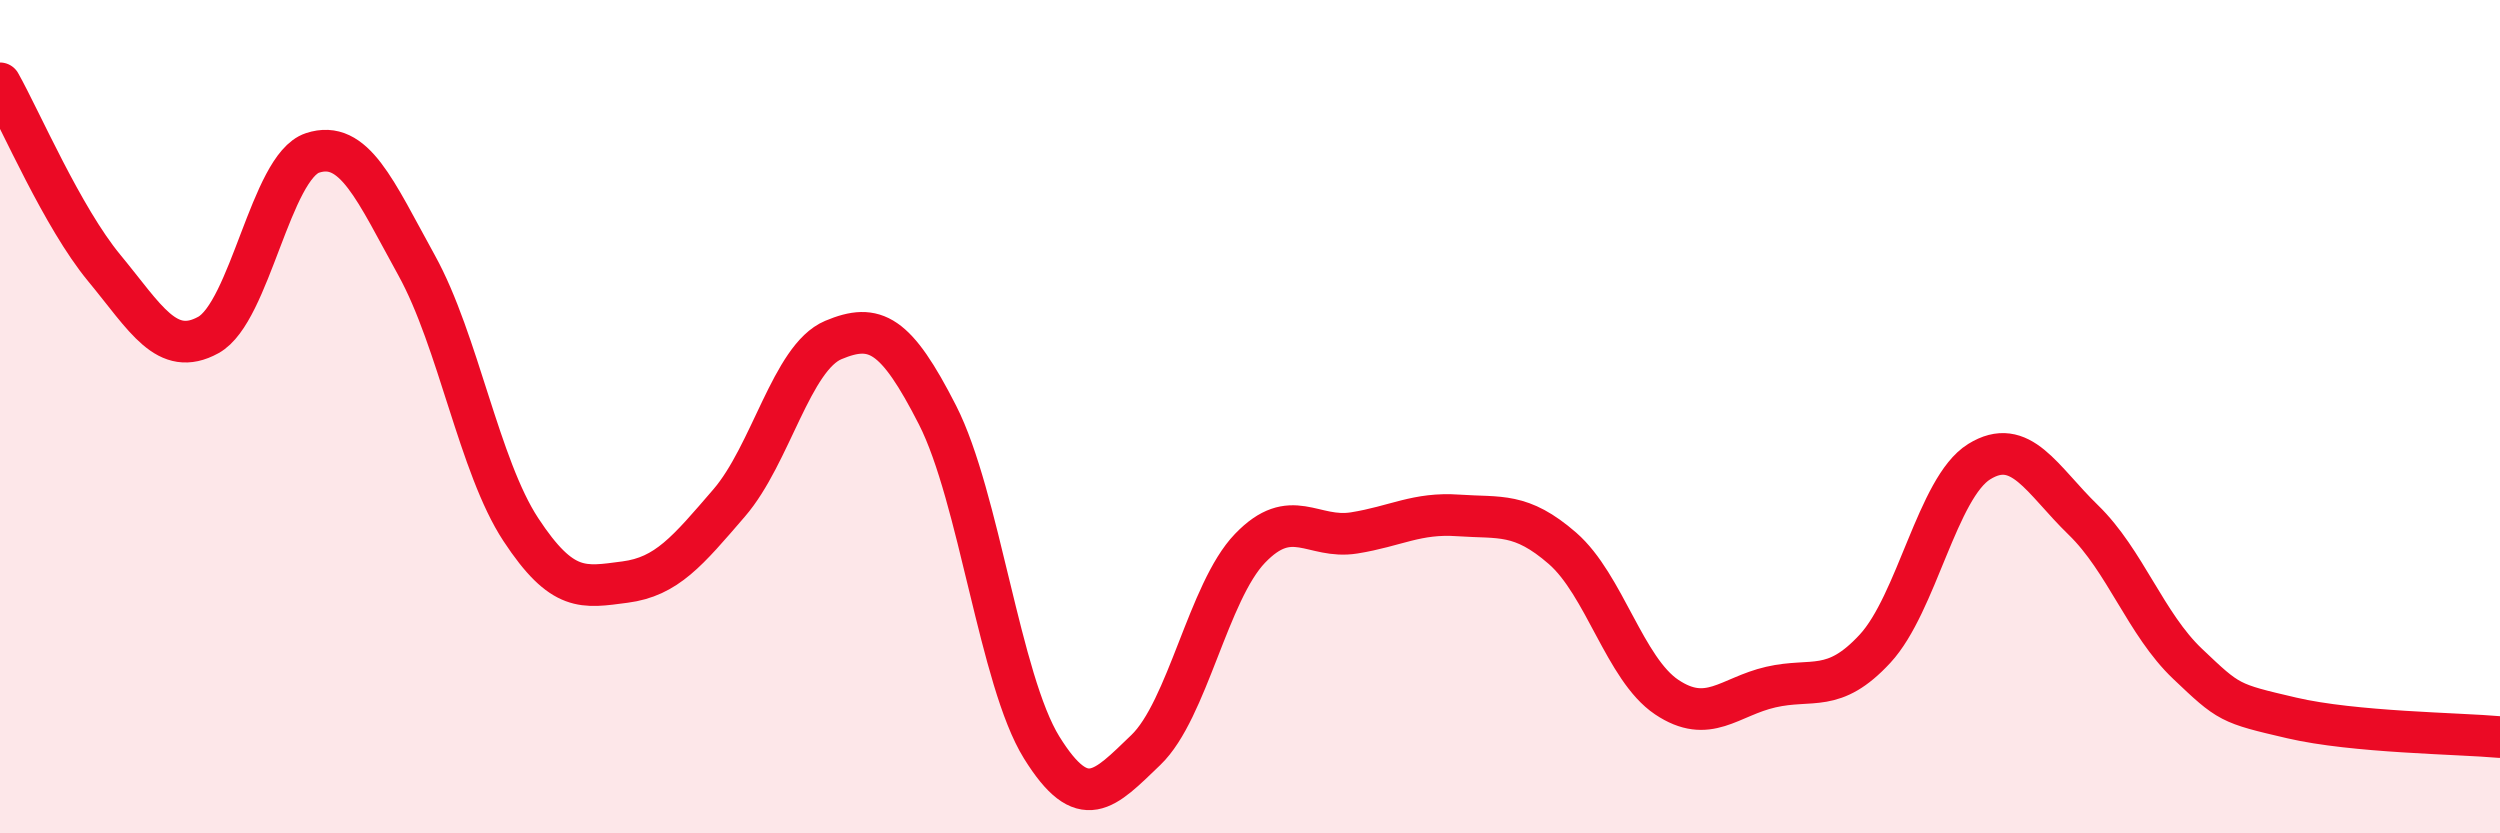
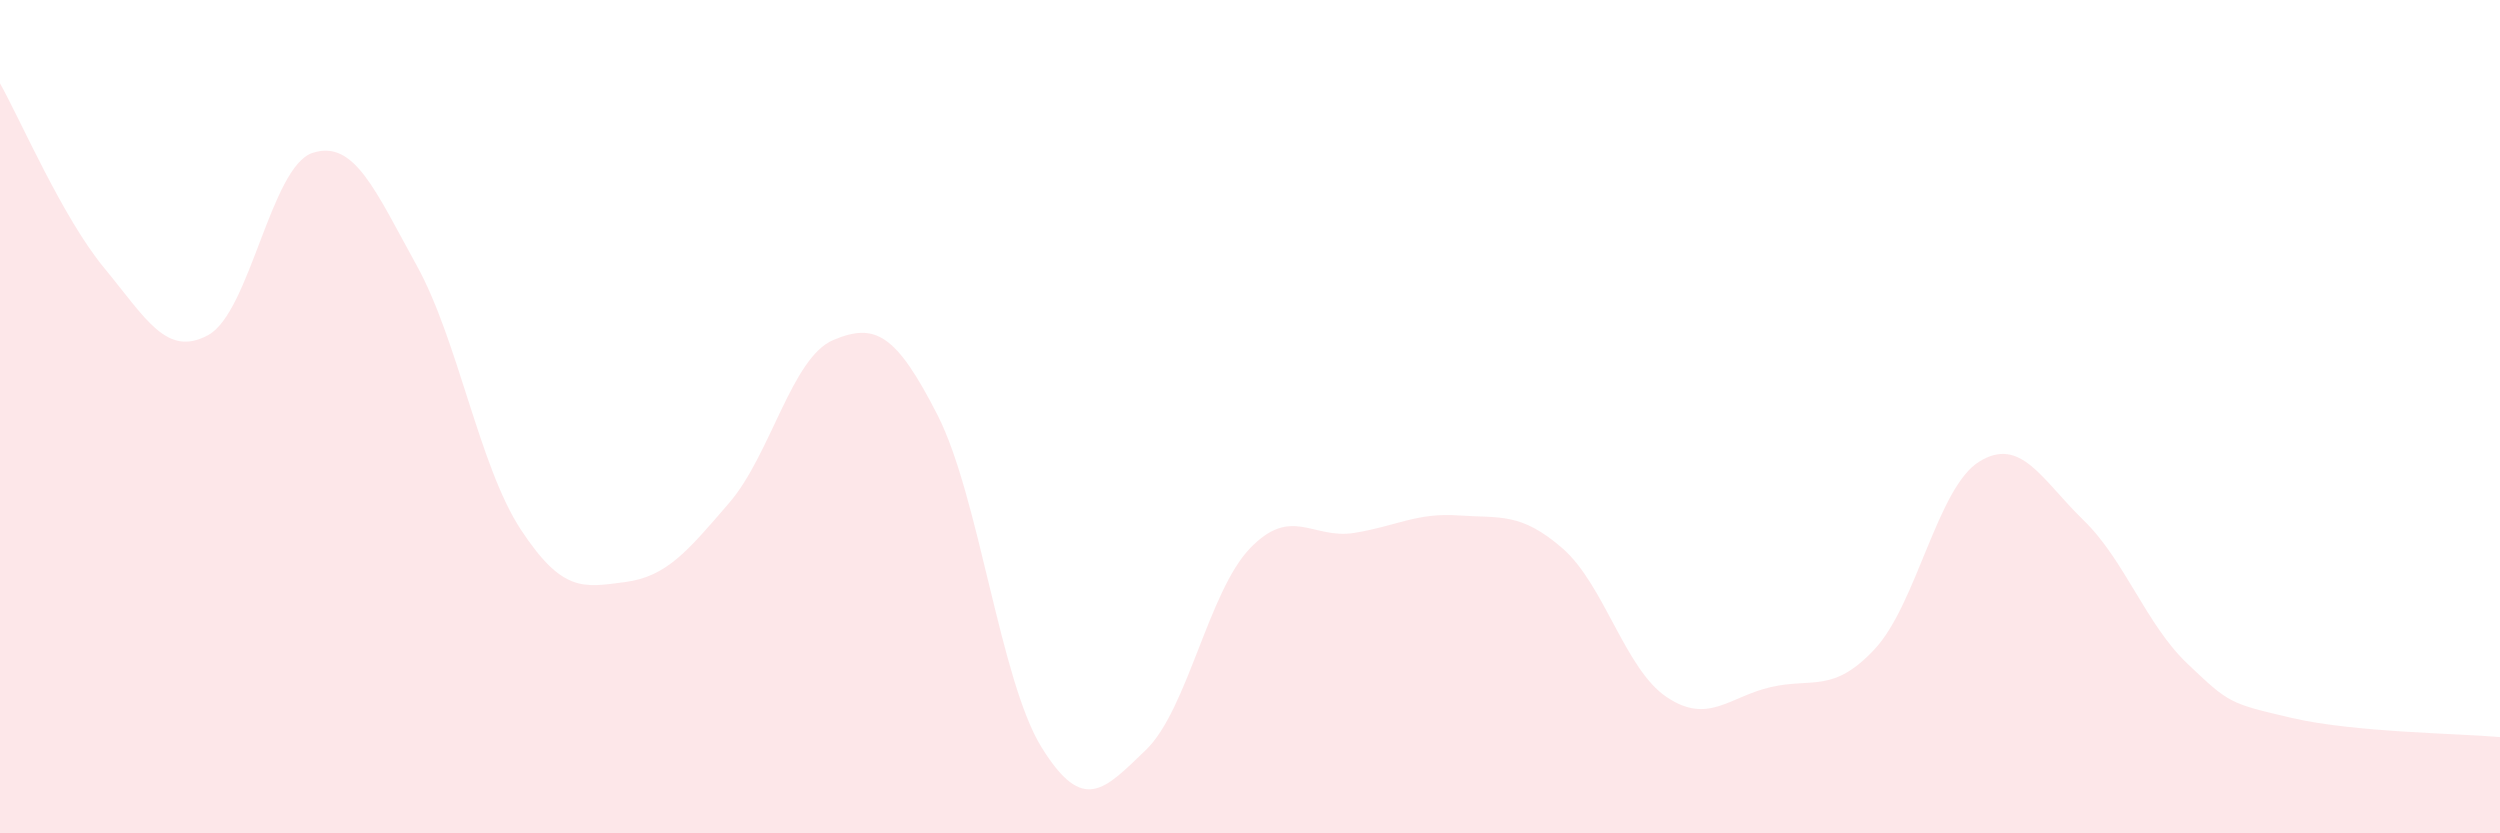
<svg xmlns="http://www.w3.org/2000/svg" width="60" height="20" viewBox="0 0 60 20">
  <path d="M 0,2 C 0.5,2.89 1.5,5.22 2.5,6.43 C 3.5,7.64 4,8.59 5,8.04 C 6,7.49 6.5,4 7.5,3.67 C 8.5,3.34 9,4.56 10,6.37 C 11,8.18 11.5,11.19 12.5,12.71 C 13.5,14.23 14,14.1 15,13.97 C 16,13.84 16.5,13.23 17.5,12.07 C 18.5,10.91 19,8.58 20,8.16 C 21,7.74 21.5,8 22.5,9.96 C 23.5,11.92 24,16.33 25,17.94 C 26,19.55 26.5,18.96 27.5,18 C 28.5,17.04 29,14.2 30,13.16 C 31,12.12 31.5,12.95 32.5,12.79 C 33.5,12.63 34,12.3 35,12.37 C 36,12.44 36.5,12.29 37.5,13.16 C 38.5,14.03 39,16.06 40,16.73 C 41,17.4 41.5,16.72 42.5,16.49 C 43.5,16.26 44,16.65 45,15.57 C 46,14.49 46.5,11.7 47.5,11.08 C 48.5,10.46 49,11.51 50,12.48 C 51,13.45 51.5,14.98 52.5,15.93 C 53.5,16.88 53.5,16.88 55,17.23 C 56.5,17.58 59,17.6 60,17.69L60 20L0 20Z" fill="#EB0A25" opacity="0.1" stroke-linecap="round" stroke-linejoin="round" />
-   <path d="M 0,2 C 0.5,2.89 1.5,5.22 2.5,6.43 C 3.5,7.64 4,8.59 5,8.04 C 6,7.49 6.5,4 7.5,3.67 C 8.5,3.34 9,4.56 10,6.37 C 11,8.18 11.5,11.19 12.5,12.71 C 13.5,14.23 14,14.1 15,13.97 C 16,13.84 16.5,13.23 17.5,12.07 C 18.5,10.91 19,8.58 20,8.16 C 21,7.74 21.5,8 22.5,9.96 C 23.5,11.92 24,16.33 25,17.94 C 26,19.55 26.5,18.96 27.5,18 C 28.5,17.04 29,14.2 30,13.16 C 31,12.12 31.5,12.95 32.5,12.79 C 33.5,12.63 34,12.3 35,12.37 C 36,12.44 36.5,12.29 37.5,13.16 C 38.5,14.03 39,16.06 40,16.73 C 41,17.4 41.5,16.72 42.5,16.49 C 43.5,16.26 44,16.65 45,15.57 C 46,14.49 46.5,11.7 47.5,11.08 C 48.5,10.46 49,11.51 50,12.48 C 51,13.45 51.5,14.98 52.5,15.93 C 53.5,16.88 53.5,16.88 55,17.23 C 56.5,17.58 59,17.6 60,17.69" stroke="#EB0A25" stroke-width="1" fill="none" stroke-linecap="round" stroke-linejoin="round" />
</svg>